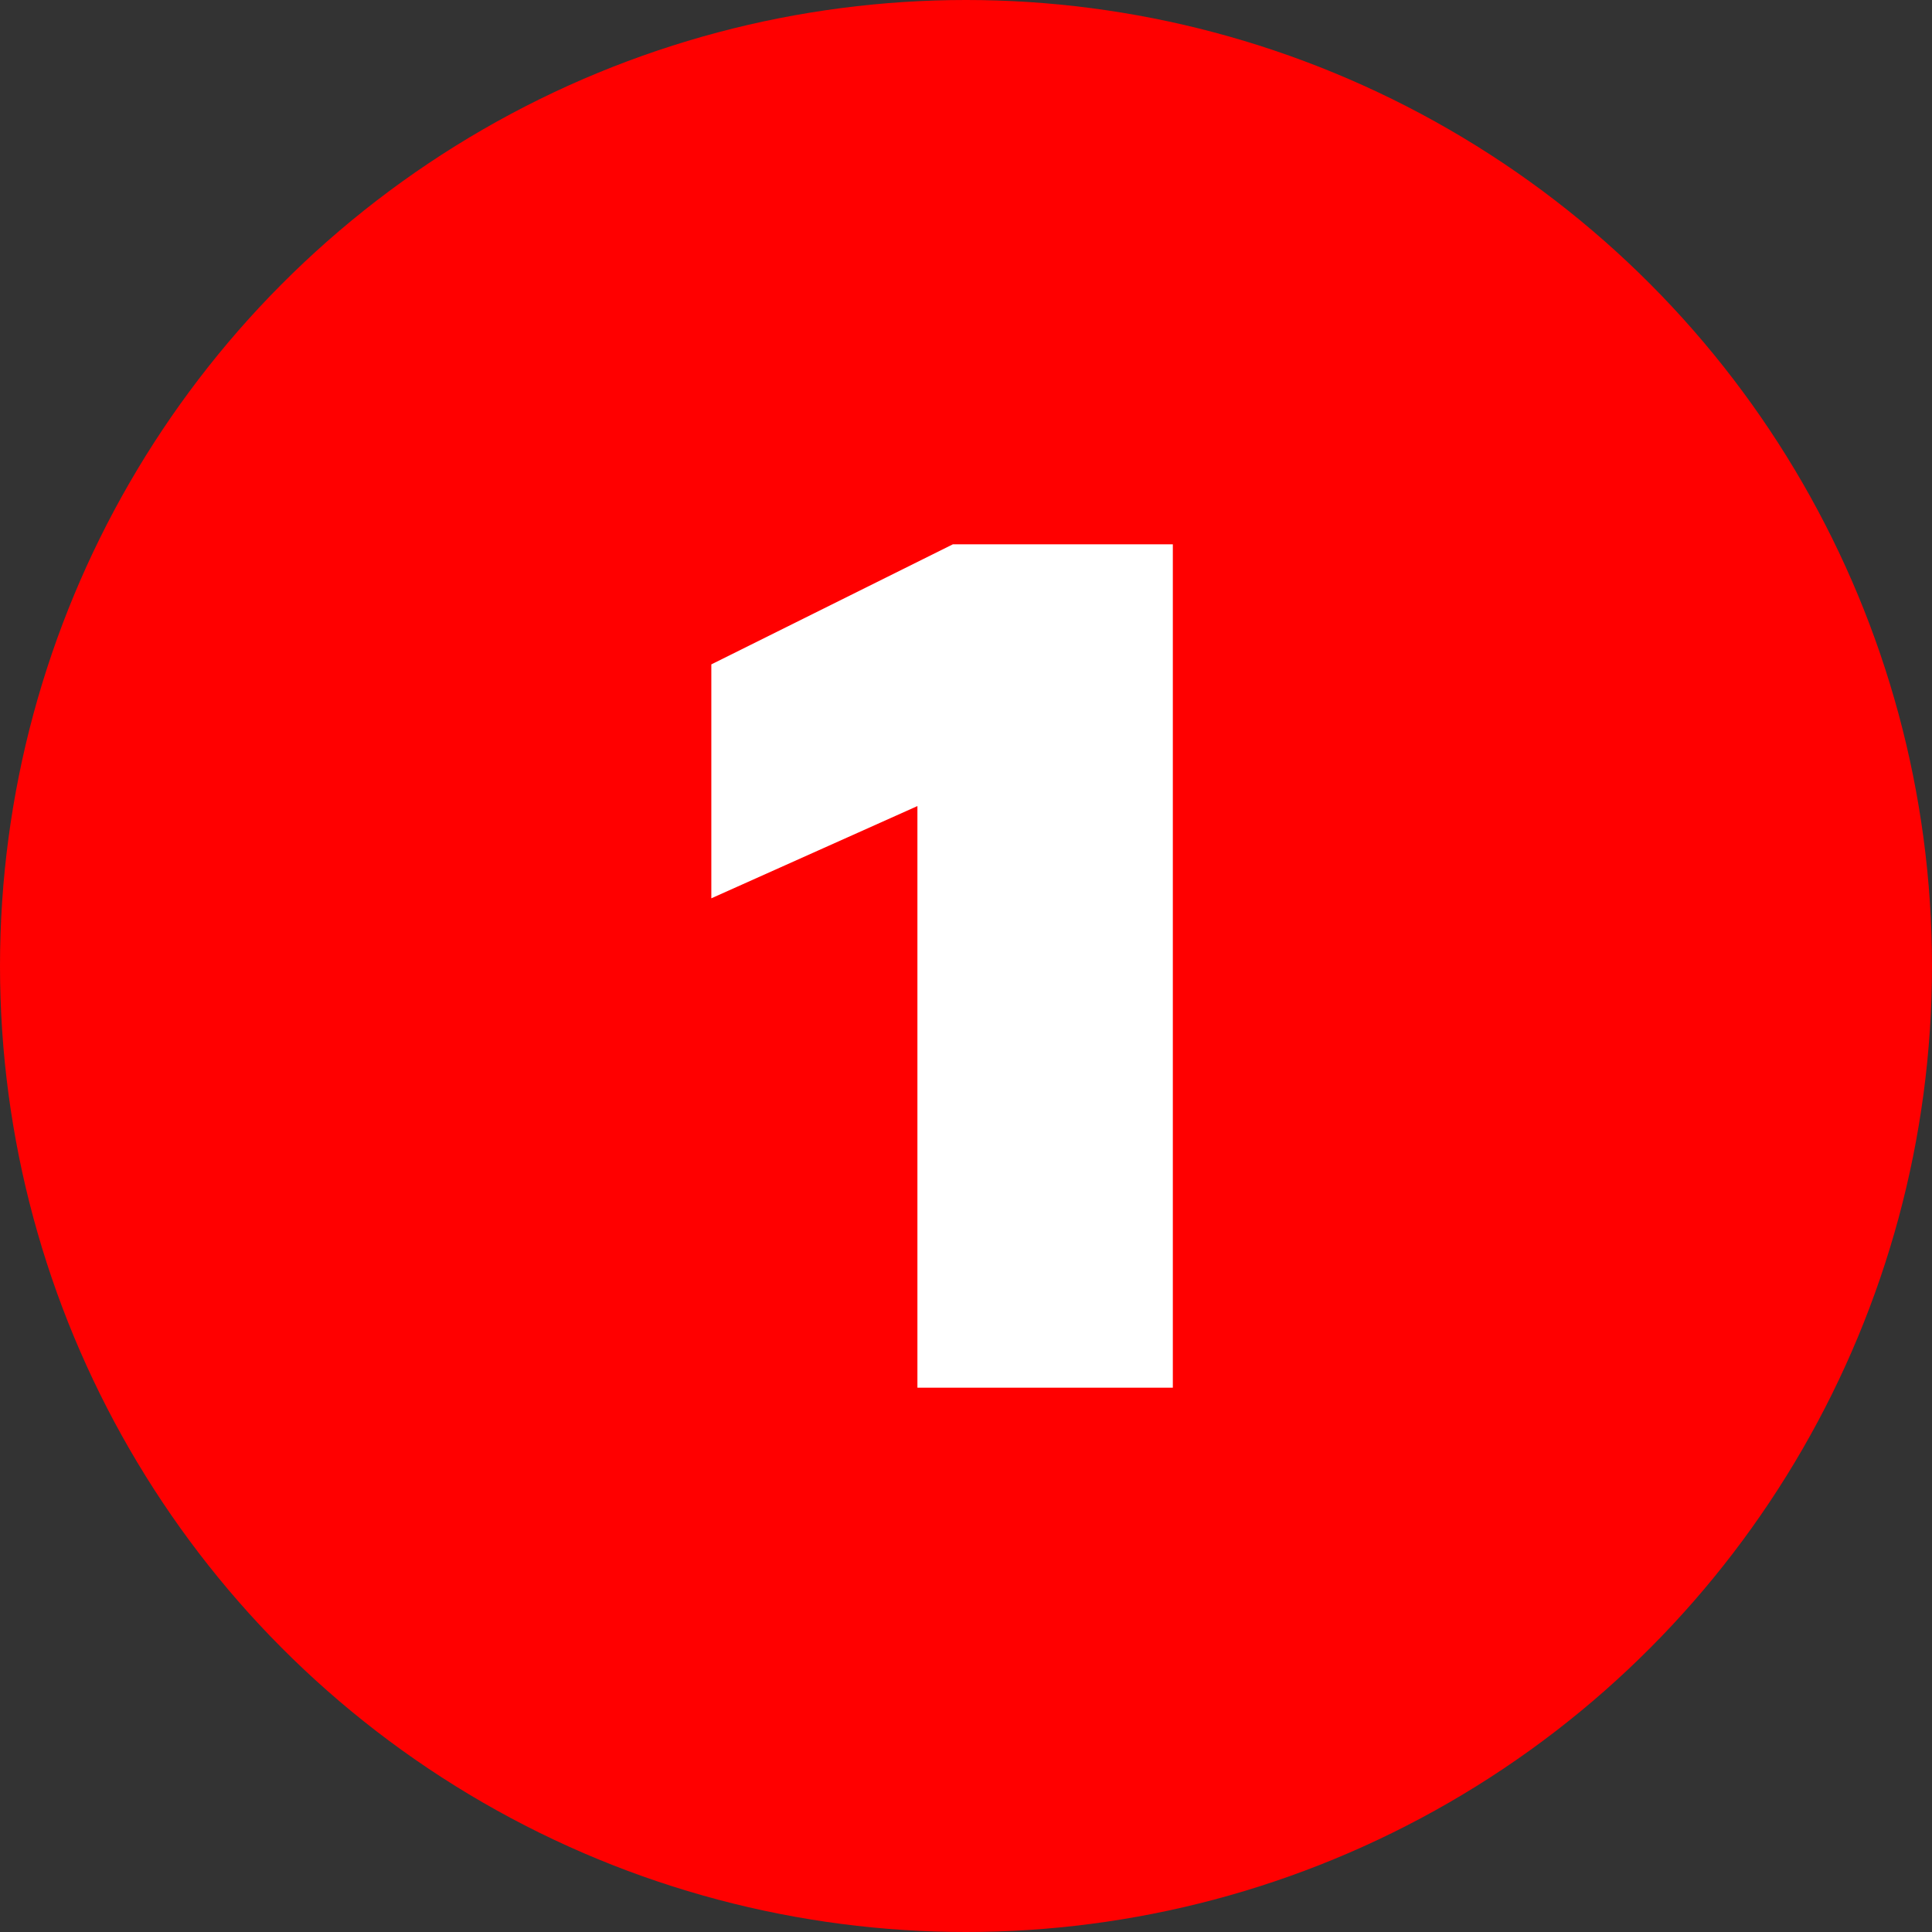
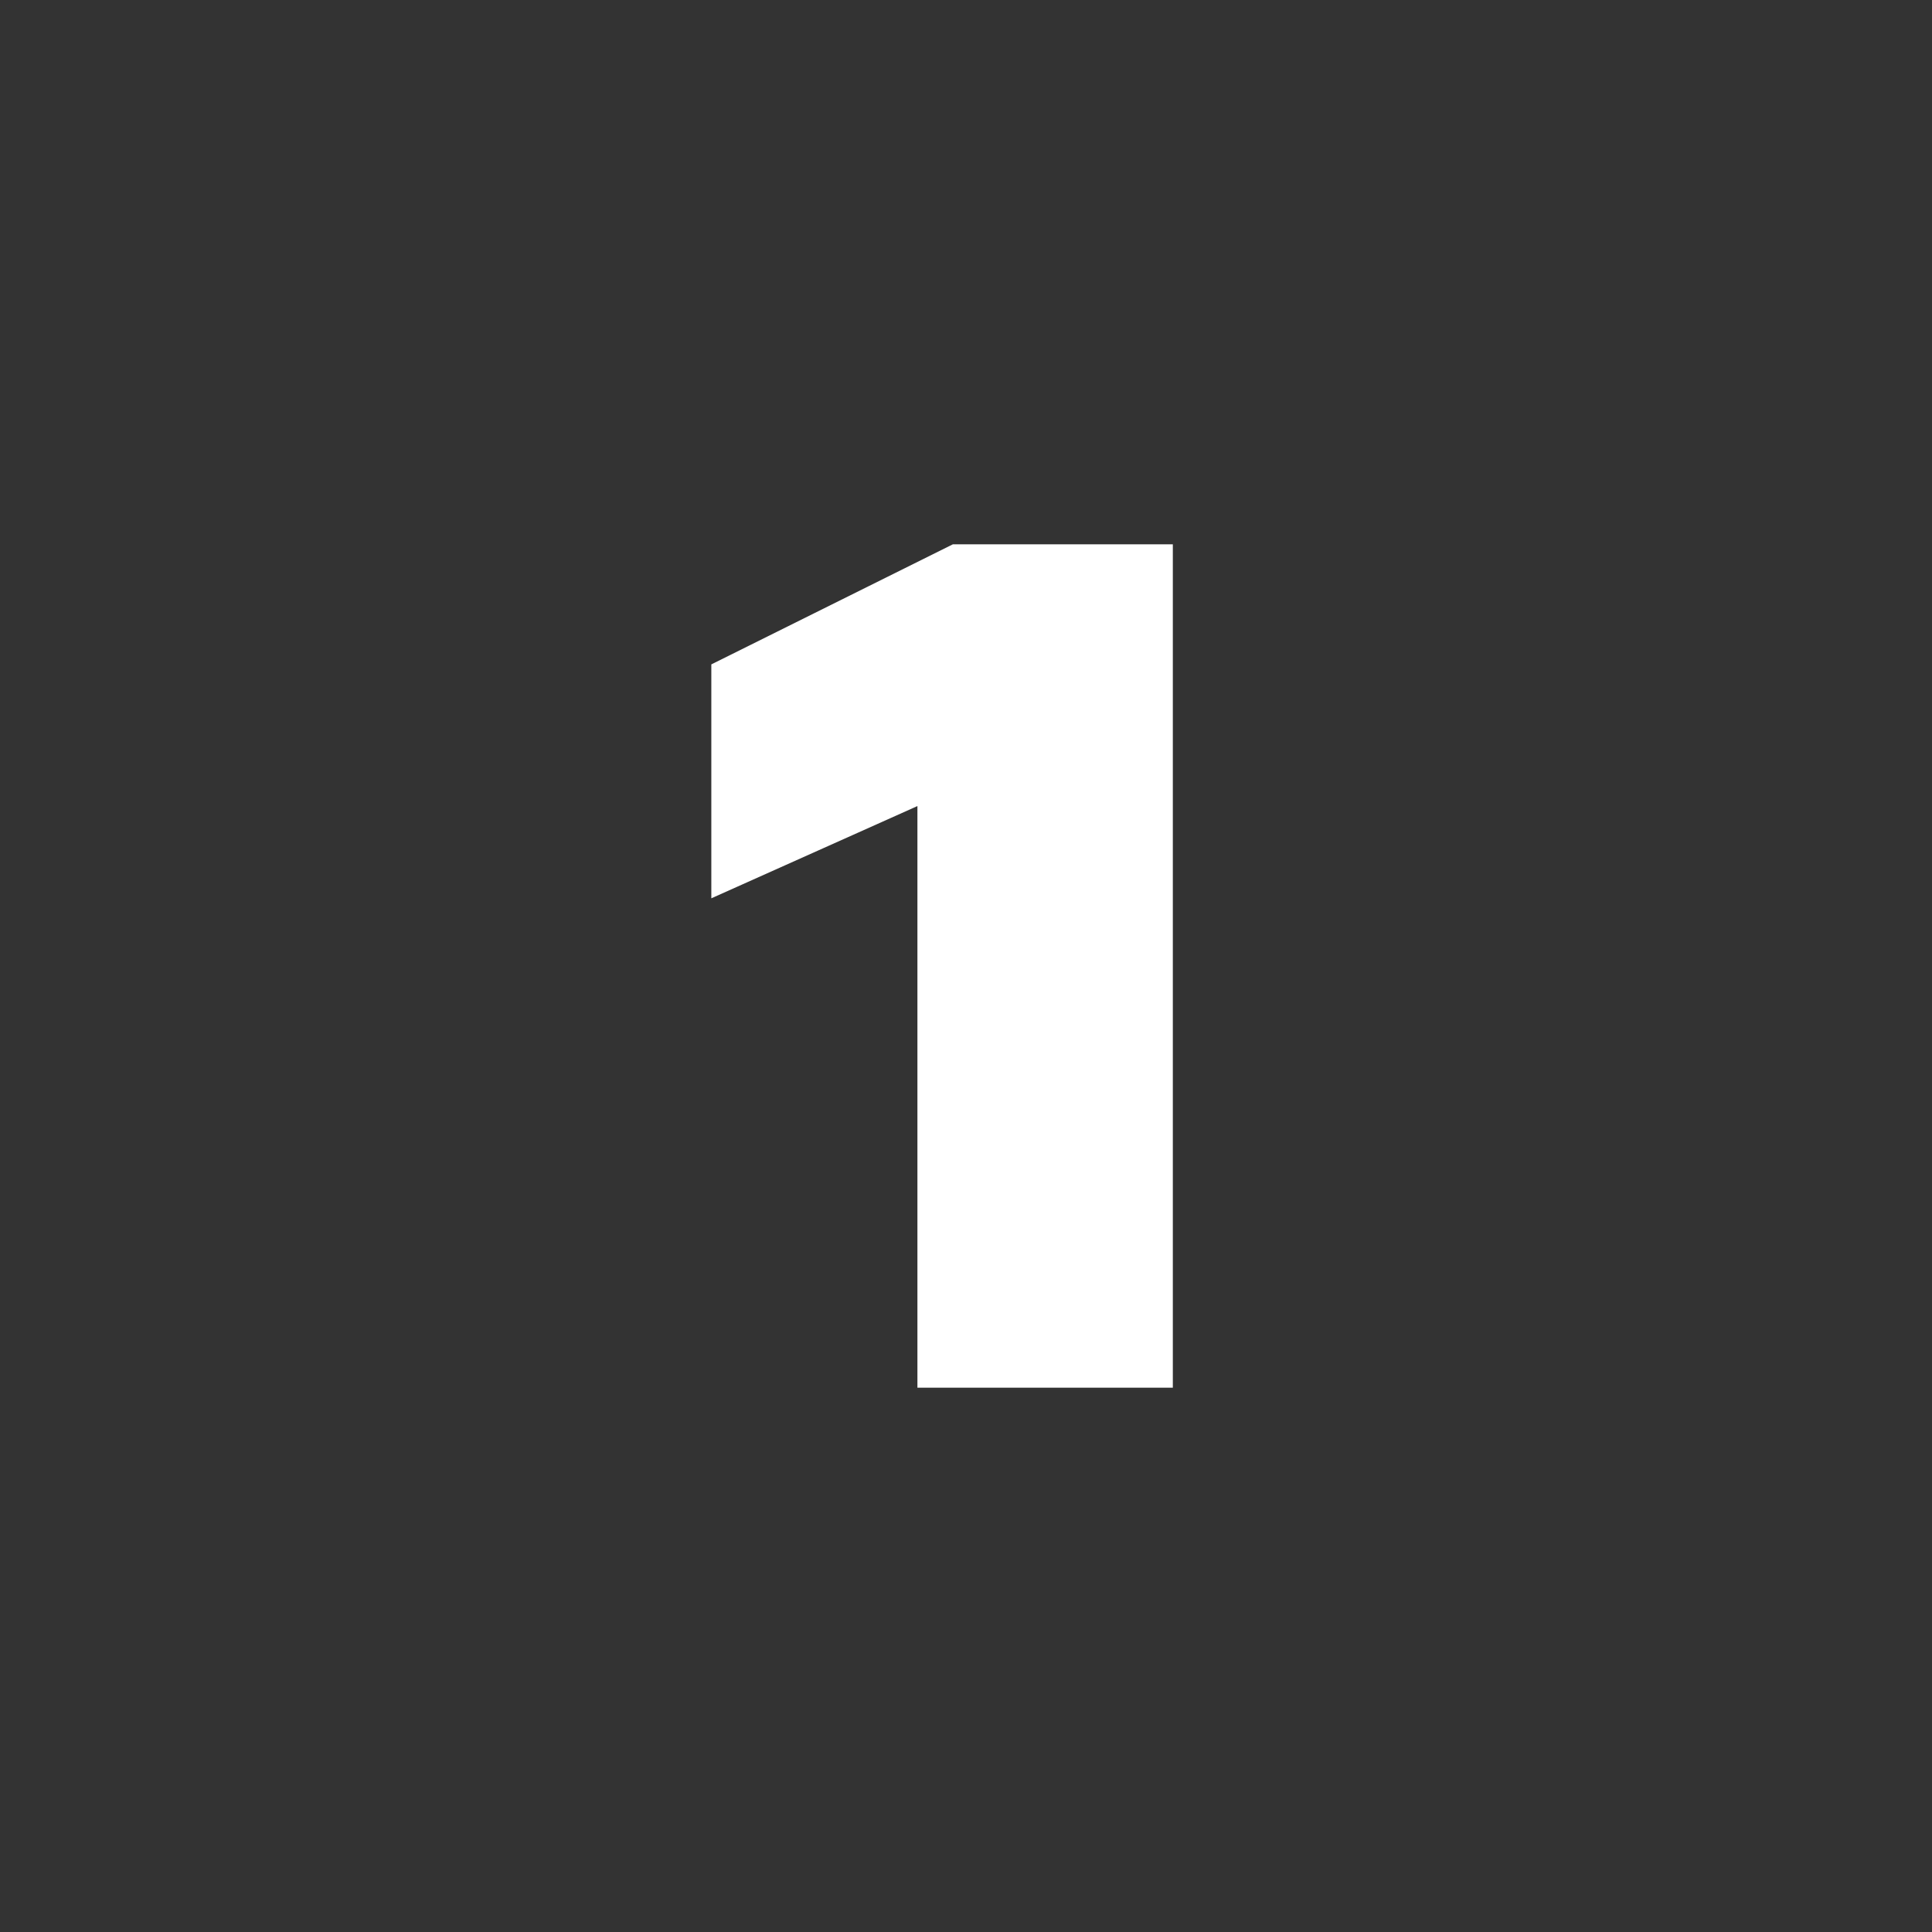
<svg xmlns="http://www.w3.org/2000/svg" width="55" height="55" viewBox="0 0 55 55">
  <rect x="0" y="0" width="55" height="55" fill="#333333" stroke="none" />
  <g transform="translate(-120 -2059)">
-     <circle cx="27.5" cy="27.5" r="27.5" transform="translate(120 2059)" fill="red" />
    <path d="M6.875,0,0,3.418v6.659L5.867,7.451V24.008h7.271V0Z" transform="translate(140.25 2074.496)" fill="#fff" />
  </g>
</svg>